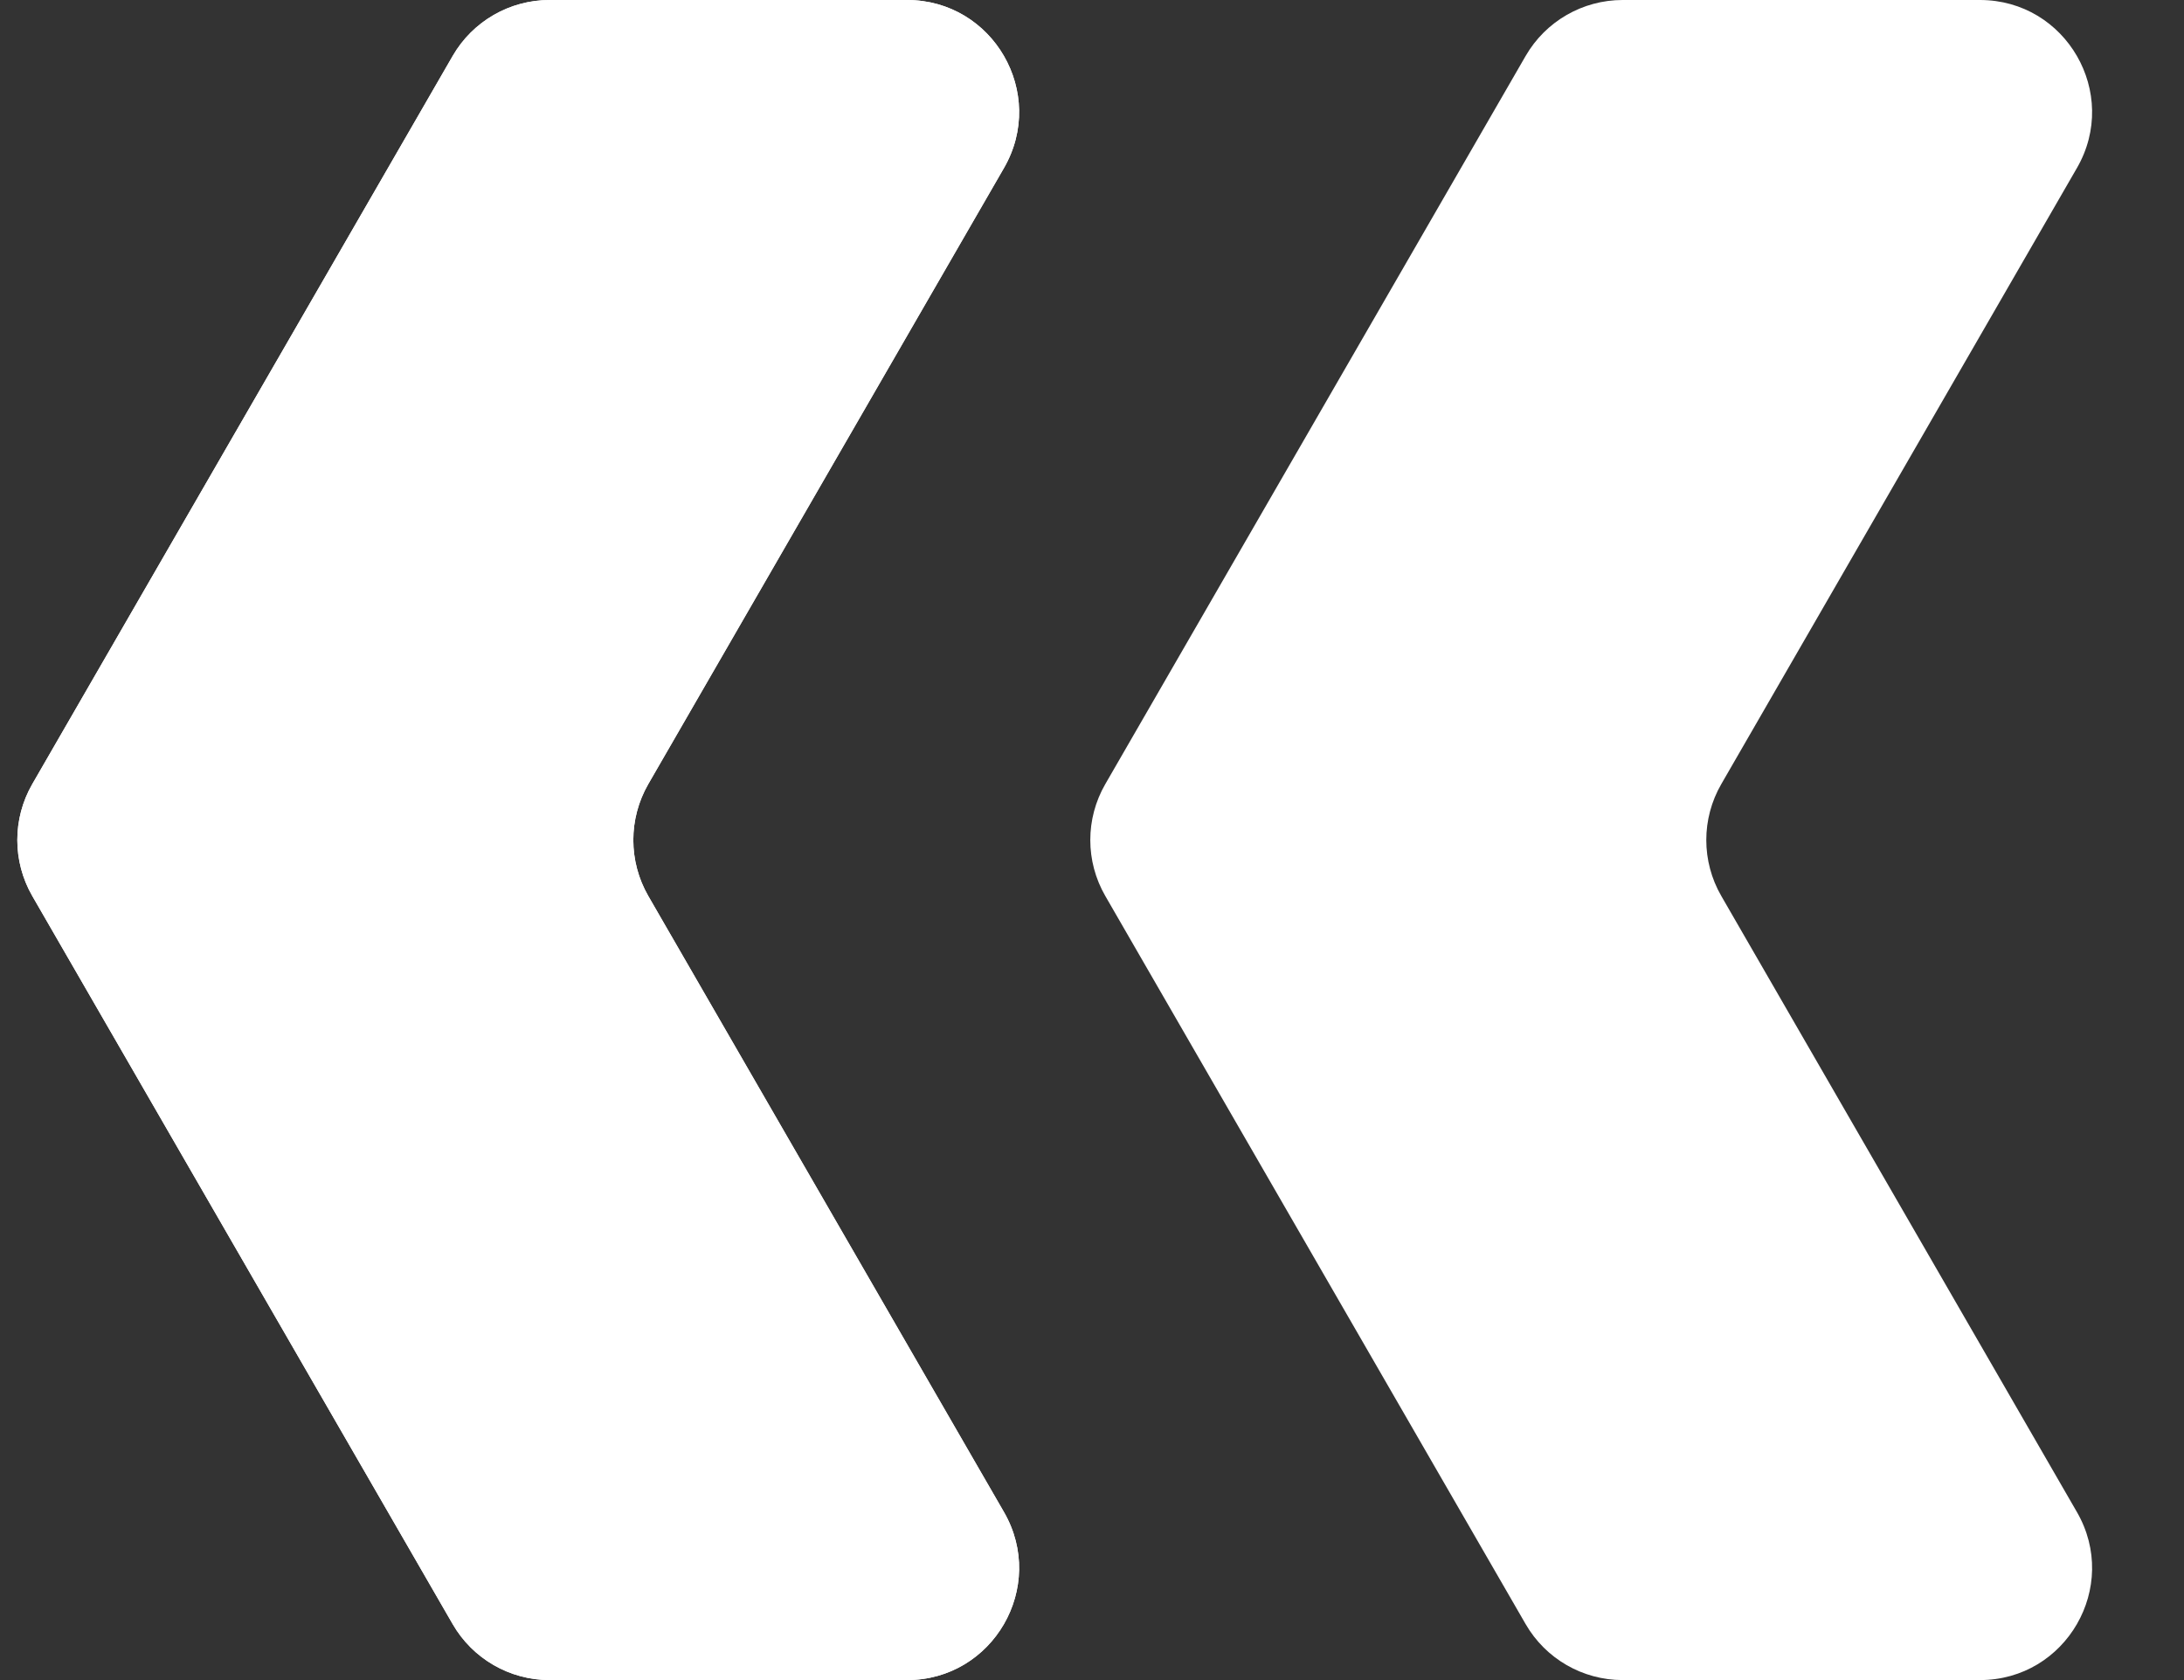
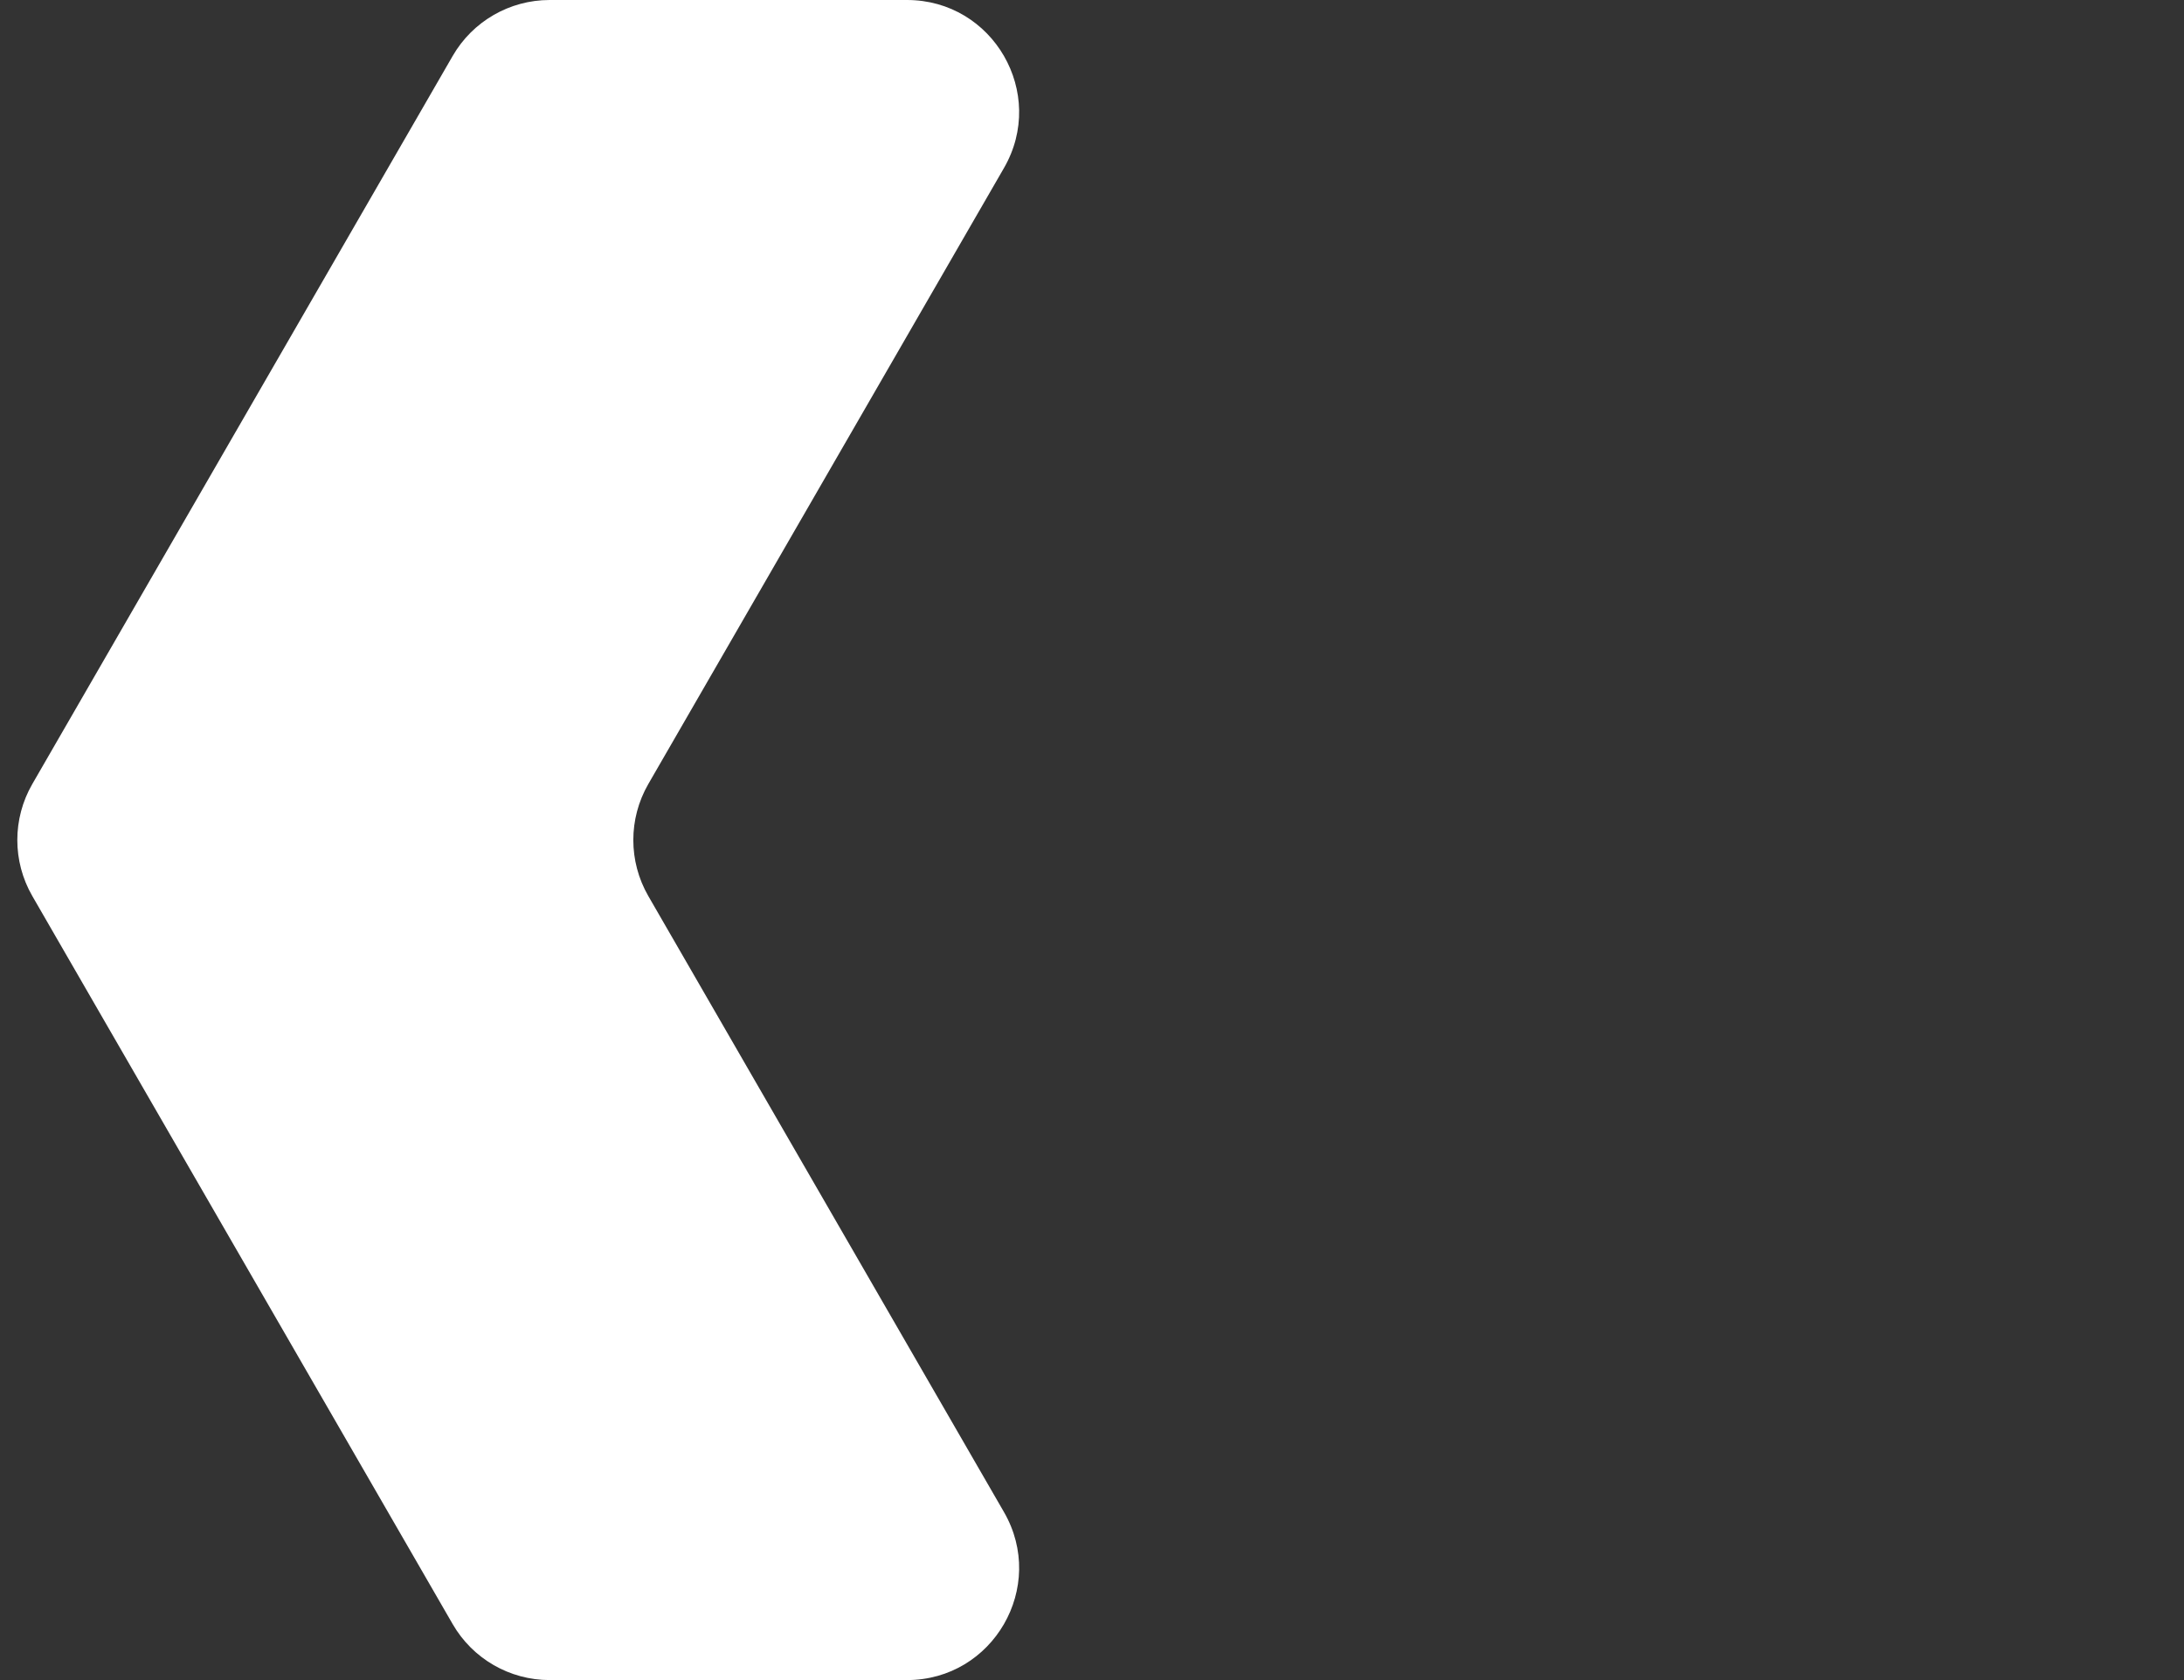
<svg xmlns="http://www.w3.org/2000/svg" width="39" height="30" viewBox="0 0 39 30" fill="none">
  <rect x="0" y="0" width="39" height="30" fill="#333333" stroke="none" />
  <path d="M16.196 0H9.815C9.1 0 8.44 0.381 8.083 1L0.577 14C0.22 14.619 0.22 15.381 0.577 16L8.083 29C8.44 29.619 9.1 30 9.815 30H16.196C17.736 30 18.698 28.333 17.928 27L11.577 16C11.22 15.381 11.22 14.619 11.577 14L17.928 3C18.698 1.667 17.736 0 16.196 0Z" fill="white" />
-   <path d="M16.196 0H9.815C9.1 0 8.44 0.381 8.083 1L0.577 14C0.22 14.619 0.22 15.381 0.577 16L8.083 29C8.44 29.619 9.1 30 9.815 30H16.196C17.736 30 18.698 28.333 17.928 27L11.577 16C11.22 15.381 11.22 14.619 11.577 14L17.928 3C18.698 1.667 17.736 0 16.196 0Z" fill="white" />
-   <path d="M35.356 0H28.975C28.261 0 27.6 0.381 27.243 1L19.738 14C19.38 14.619 19.38 15.381 19.738 16L27.243 29C27.6 29.619 28.261 30 28.975 30H35.356C36.896 30 37.858 28.333 37.088 27L30.738 16C30.38 15.381 30.38 14.619 30.738 14L37.088 3C37.858 1.667 36.896 0 35.356 0Z" fill="white" />
</svg>